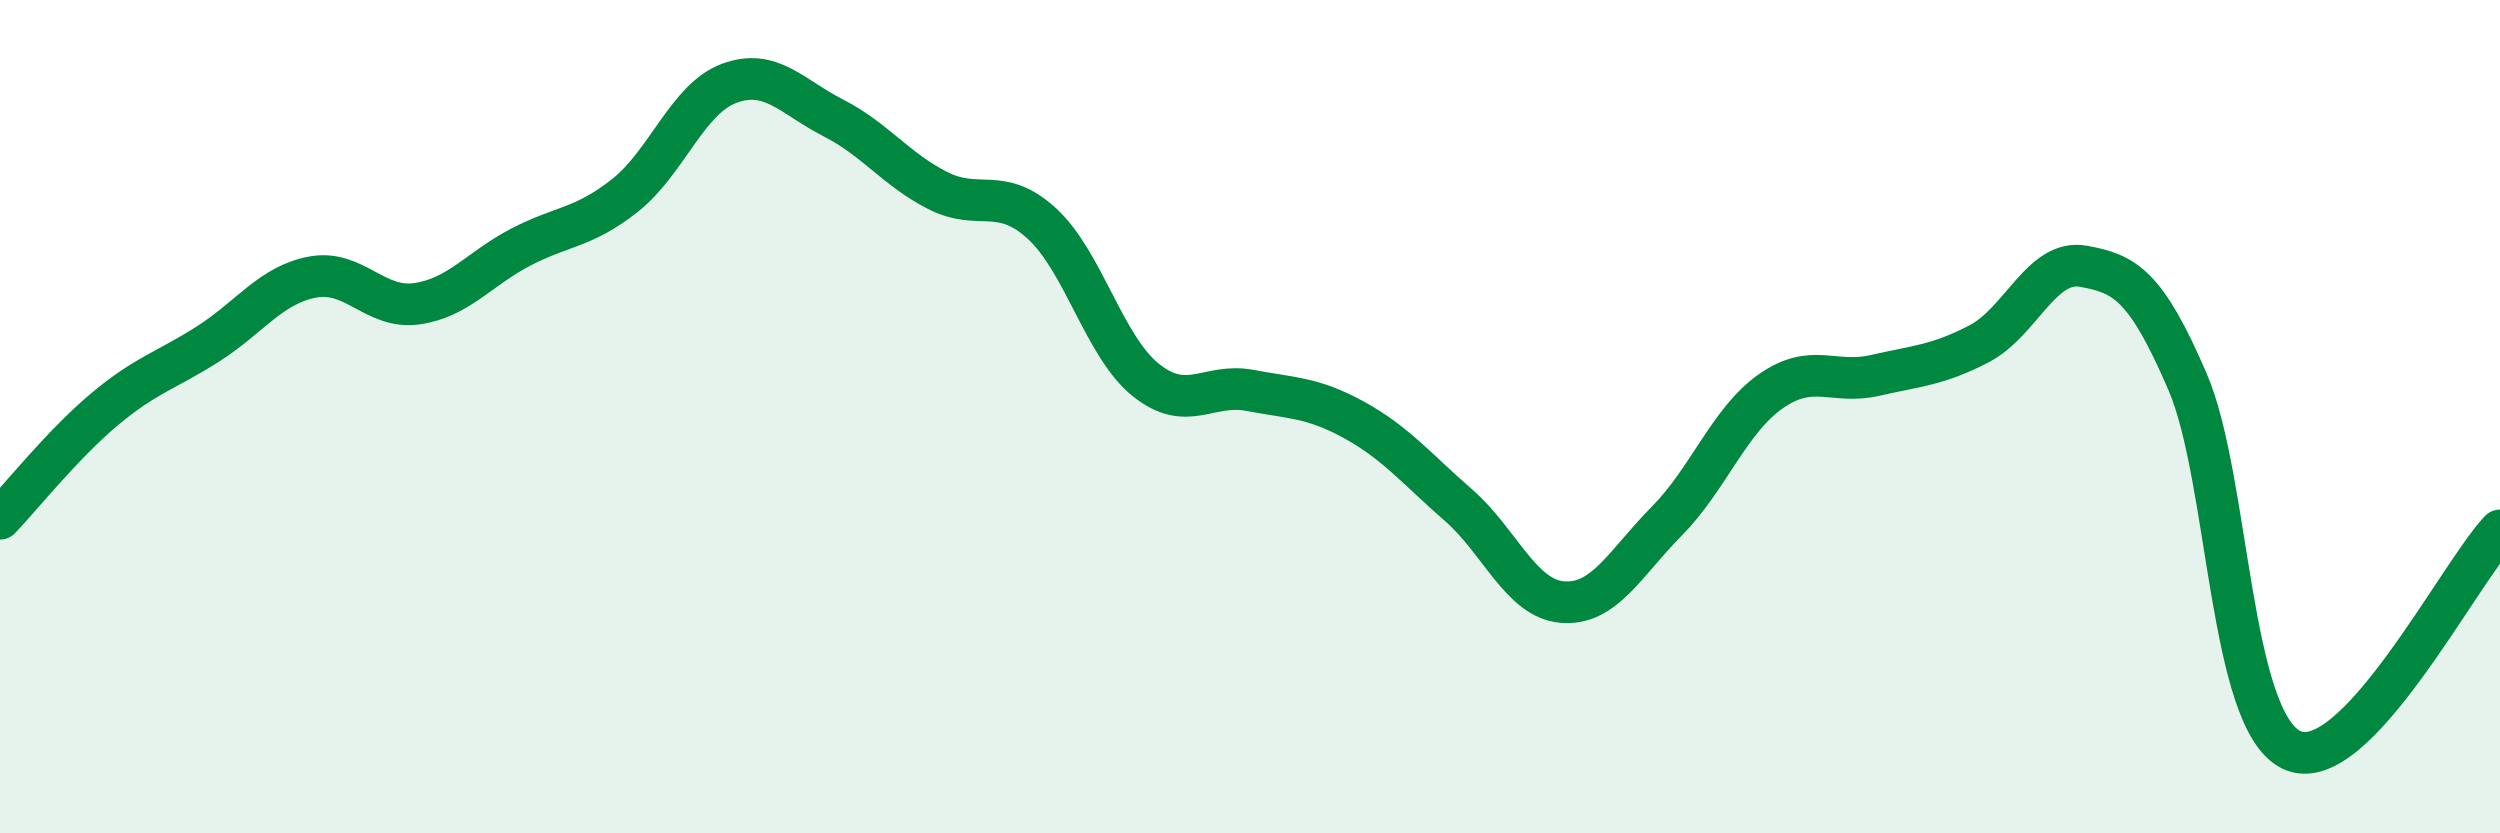
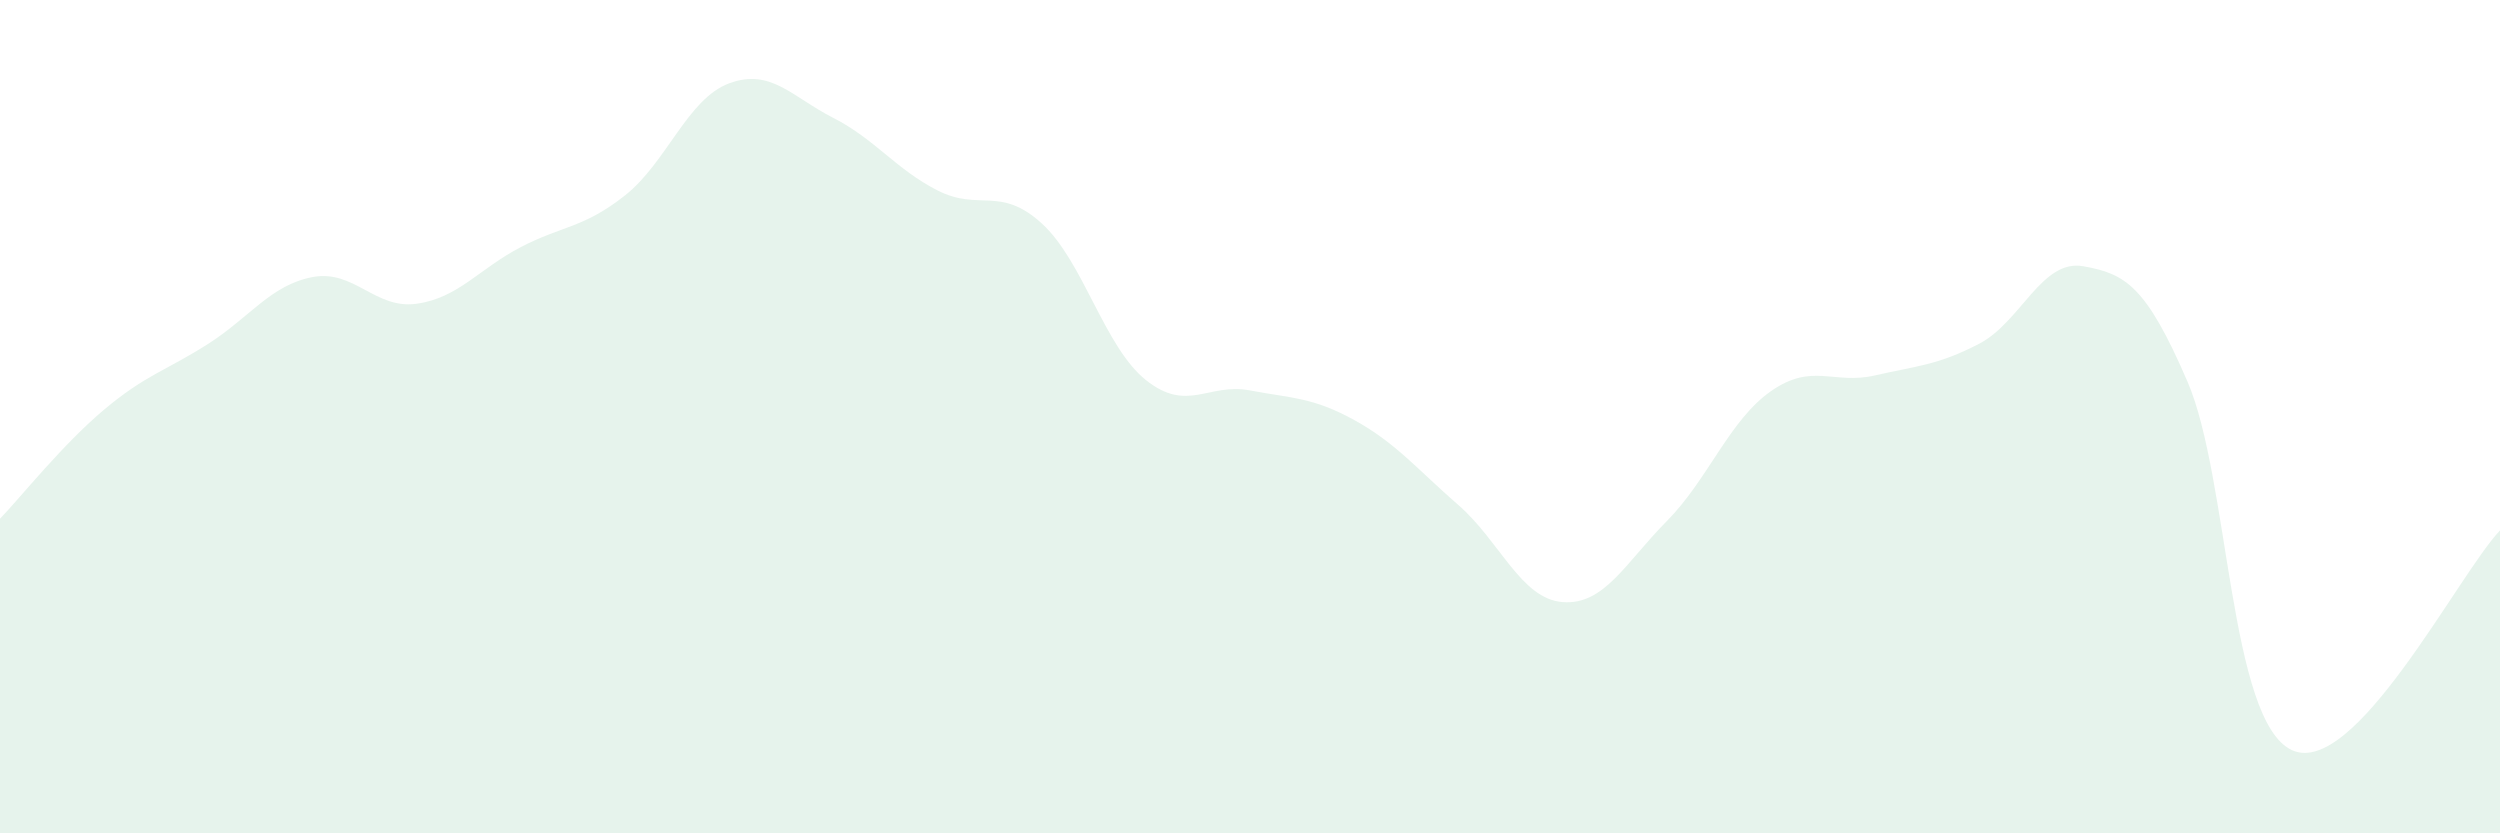
<svg xmlns="http://www.w3.org/2000/svg" width="60" height="20" viewBox="0 0 60 20">
  <path d="M 0,12.45 C 0.5,11.93 1.5,10.67 2.5,9.83 C 3.5,8.99 4,8.89 5,8.25 C 6,7.61 6.5,6.84 7.5,6.65 C 8.5,6.46 9,7.43 10,7.29 C 11,7.15 11.5,6.45 12.5,5.93 C 13.5,5.41 14,5.48 15,4.69 C 16,3.9 16.5,2.37 17.5,2 C 18.5,1.63 19,2.32 20,2.83 C 21,3.34 21.5,4.06 22.5,4.57 C 23.5,5.08 24,4.45 25,5.36 C 26,6.27 26.5,8.32 27.5,9.12 C 28.5,9.92 29,9.18 30,9.37 C 31,9.56 31.5,9.53 32.5,10.08 C 33.5,10.63 34,11.25 35,12.12 C 36,12.99 36.5,14.37 37.5,14.45 C 38.5,14.53 39,13.52 40,12.51 C 41,11.5 41.5,10.09 42.5,9.39 C 43.5,8.69 44,9.24 45,9.01 C 46,8.78 46.5,8.77 47.5,8.25 C 48.5,7.73 49,6.21 50,6.39 C 51,6.57 51.5,6.84 52.5,9.16 C 53.5,11.48 53.5,17.29 55,18 C 56.5,18.71 59,13.78 60,12.73L60 20L0 20Z" fill="#008740" opacity="0.1" stroke-linecap="round" stroke-linejoin="round" />
-   <path d="M 0,12.45 C 0.5,11.93 1.5,10.67 2.5,9.83 C 3.5,8.99 4,8.89 5,8.25 C 6,7.61 6.5,6.84 7.5,6.65 C 8.5,6.46 9,7.43 10,7.29 C 11,7.15 11.5,6.45 12.5,5.93 C 13.5,5.41 14,5.48 15,4.69 C 16,3.9 16.5,2.37 17.5,2 C 18.5,1.63 19,2.32 20,2.83 C 21,3.34 21.5,4.06 22.5,4.57 C 23.5,5.08 24,4.45 25,5.36 C 26,6.27 26.5,8.32 27.5,9.12 C 28.5,9.92 29,9.18 30,9.37 C 31,9.56 31.5,9.53 32.5,10.08 C 33.5,10.63 34,11.25 35,12.12 C 36,12.99 36.5,14.37 37.5,14.45 C 38.5,14.53 39,13.52 40,12.51 C 41,11.5 41.5,10.09 42.5,9.39 C 43.5,8.69 44,9.24 45,9.01 C 46,8.78 46.5,8.77 47.5,8.25 C 48.5,7.73 49,6.21 50,6.39 C 51,6.57 51.5,6.84 52.5,9.16 C 53.5,11.48 53.5,17.29 55,18 C 56.5,18.71 59,13.78 60,12.73" stroke="#008740" stroke-width="1" fill="none" stroke-linecap="round" stroke-linejoin="round" />
</svg>